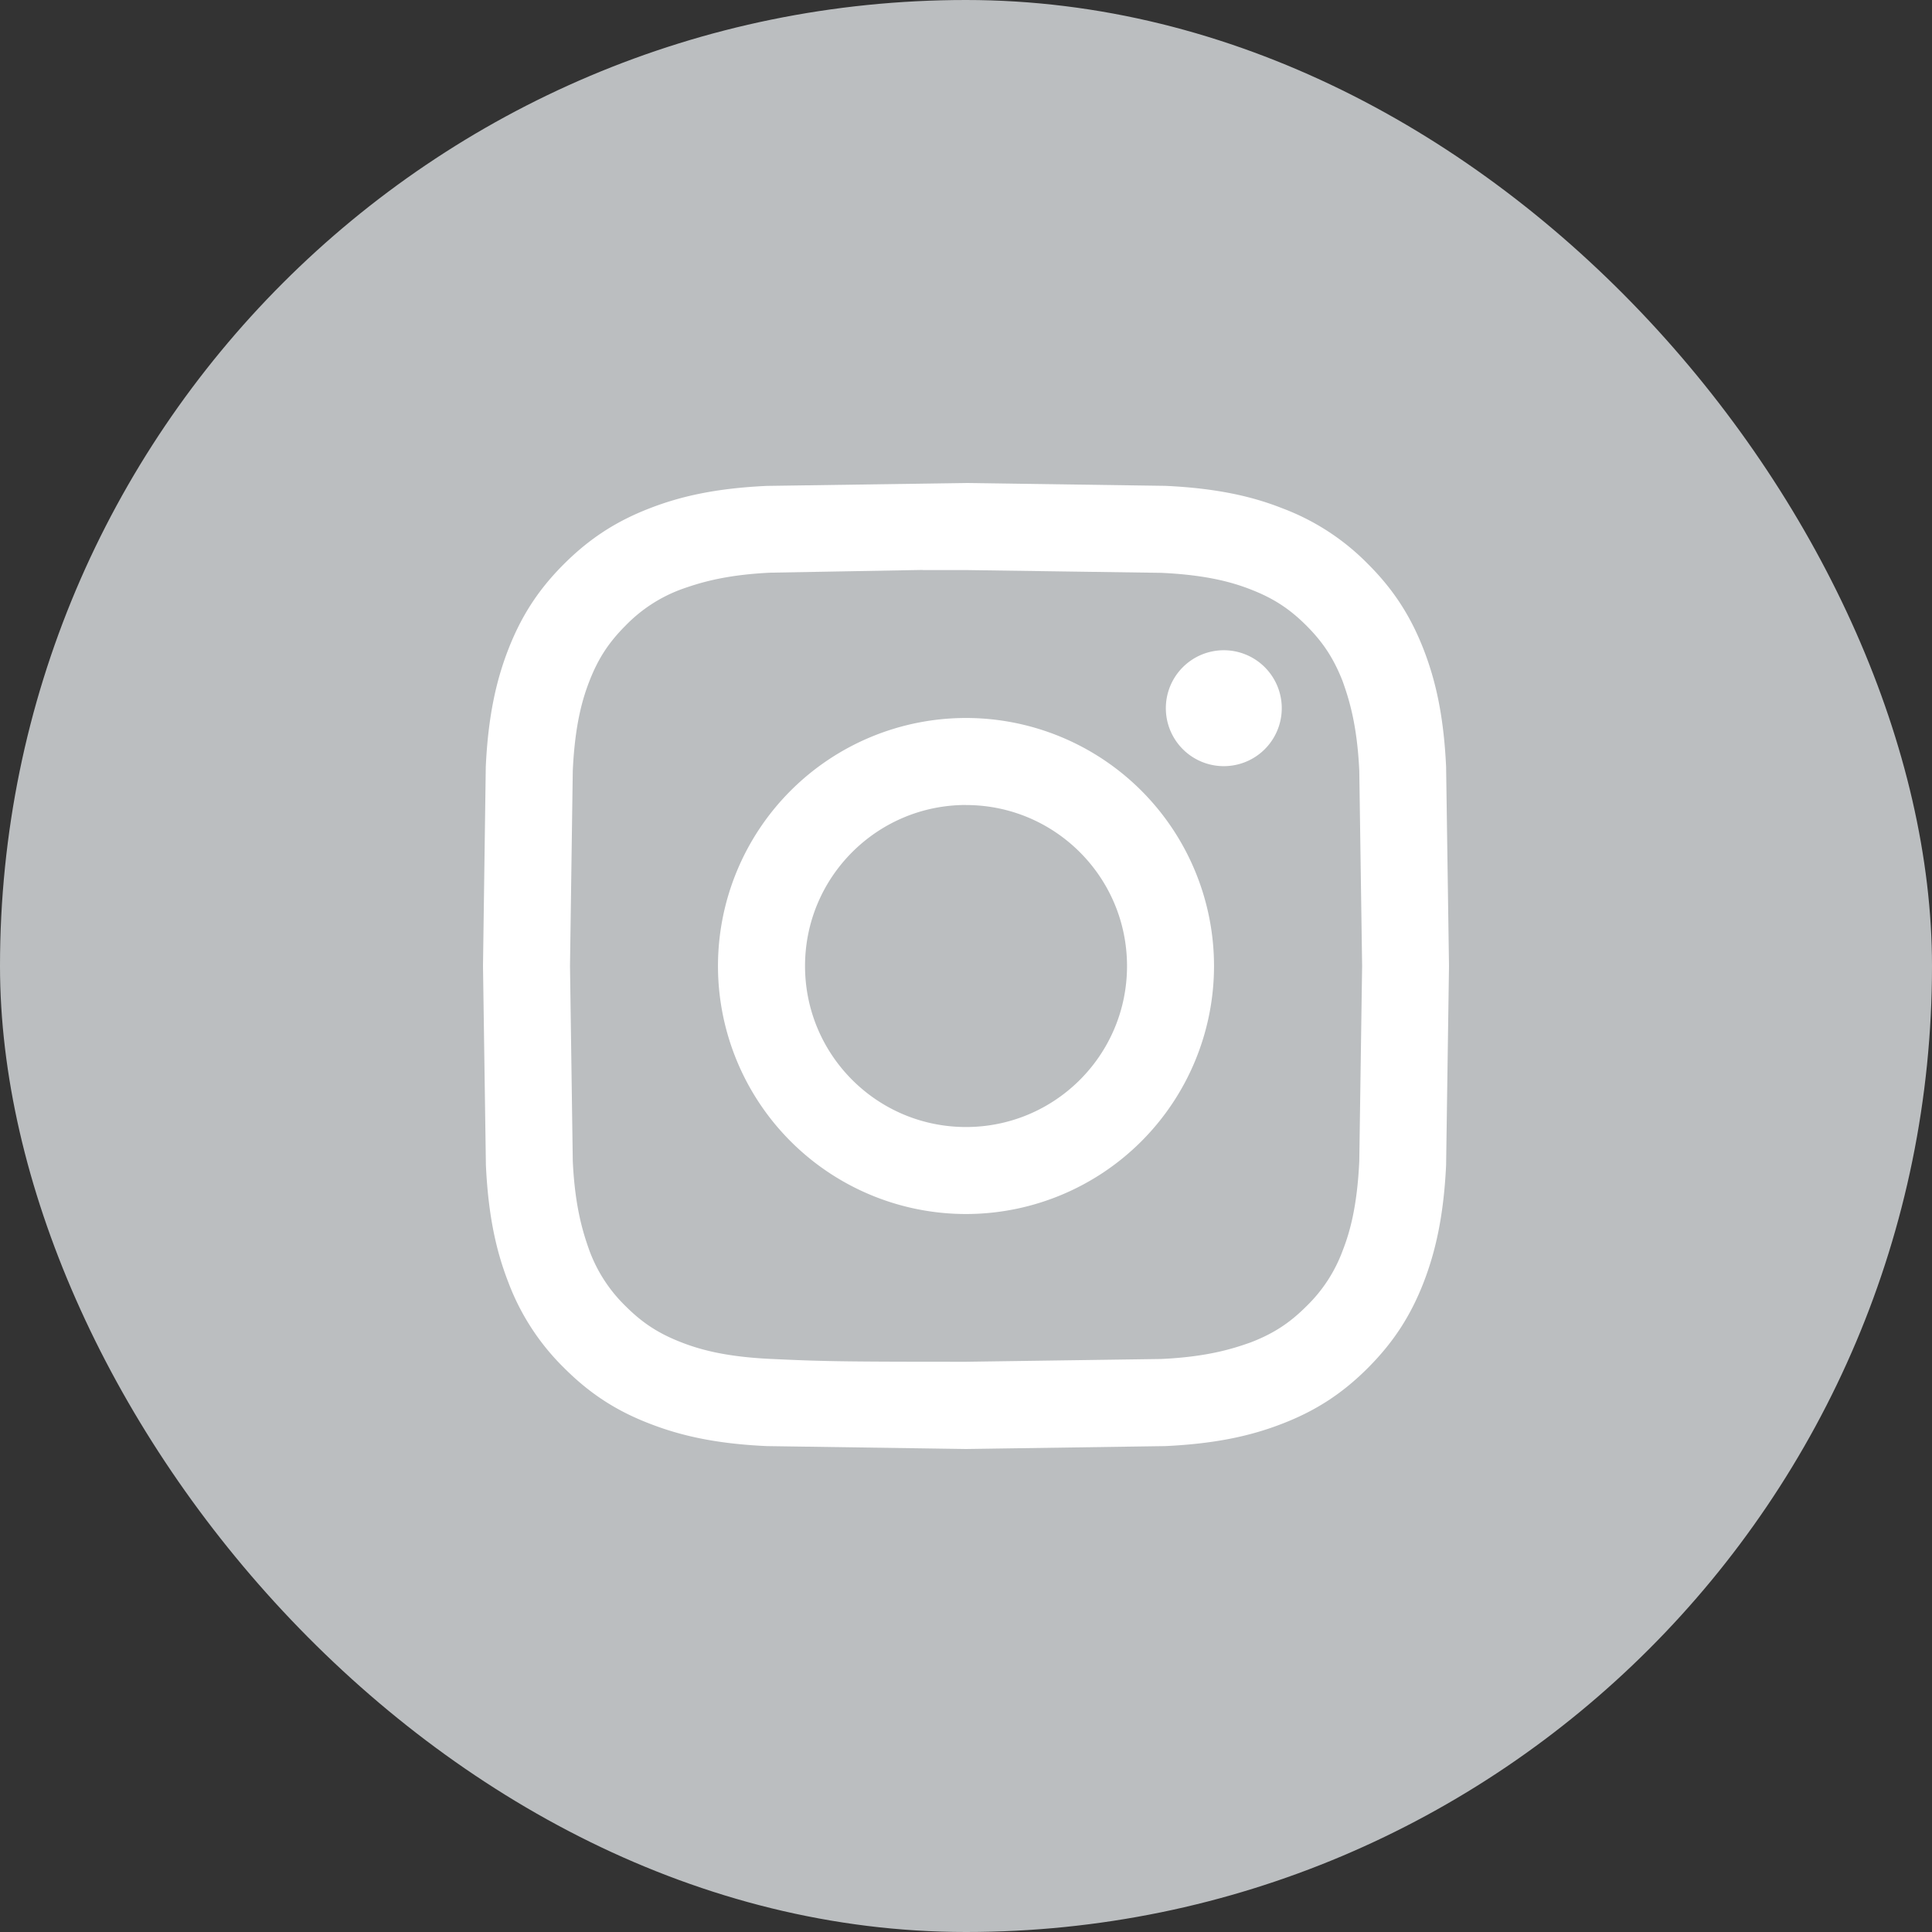
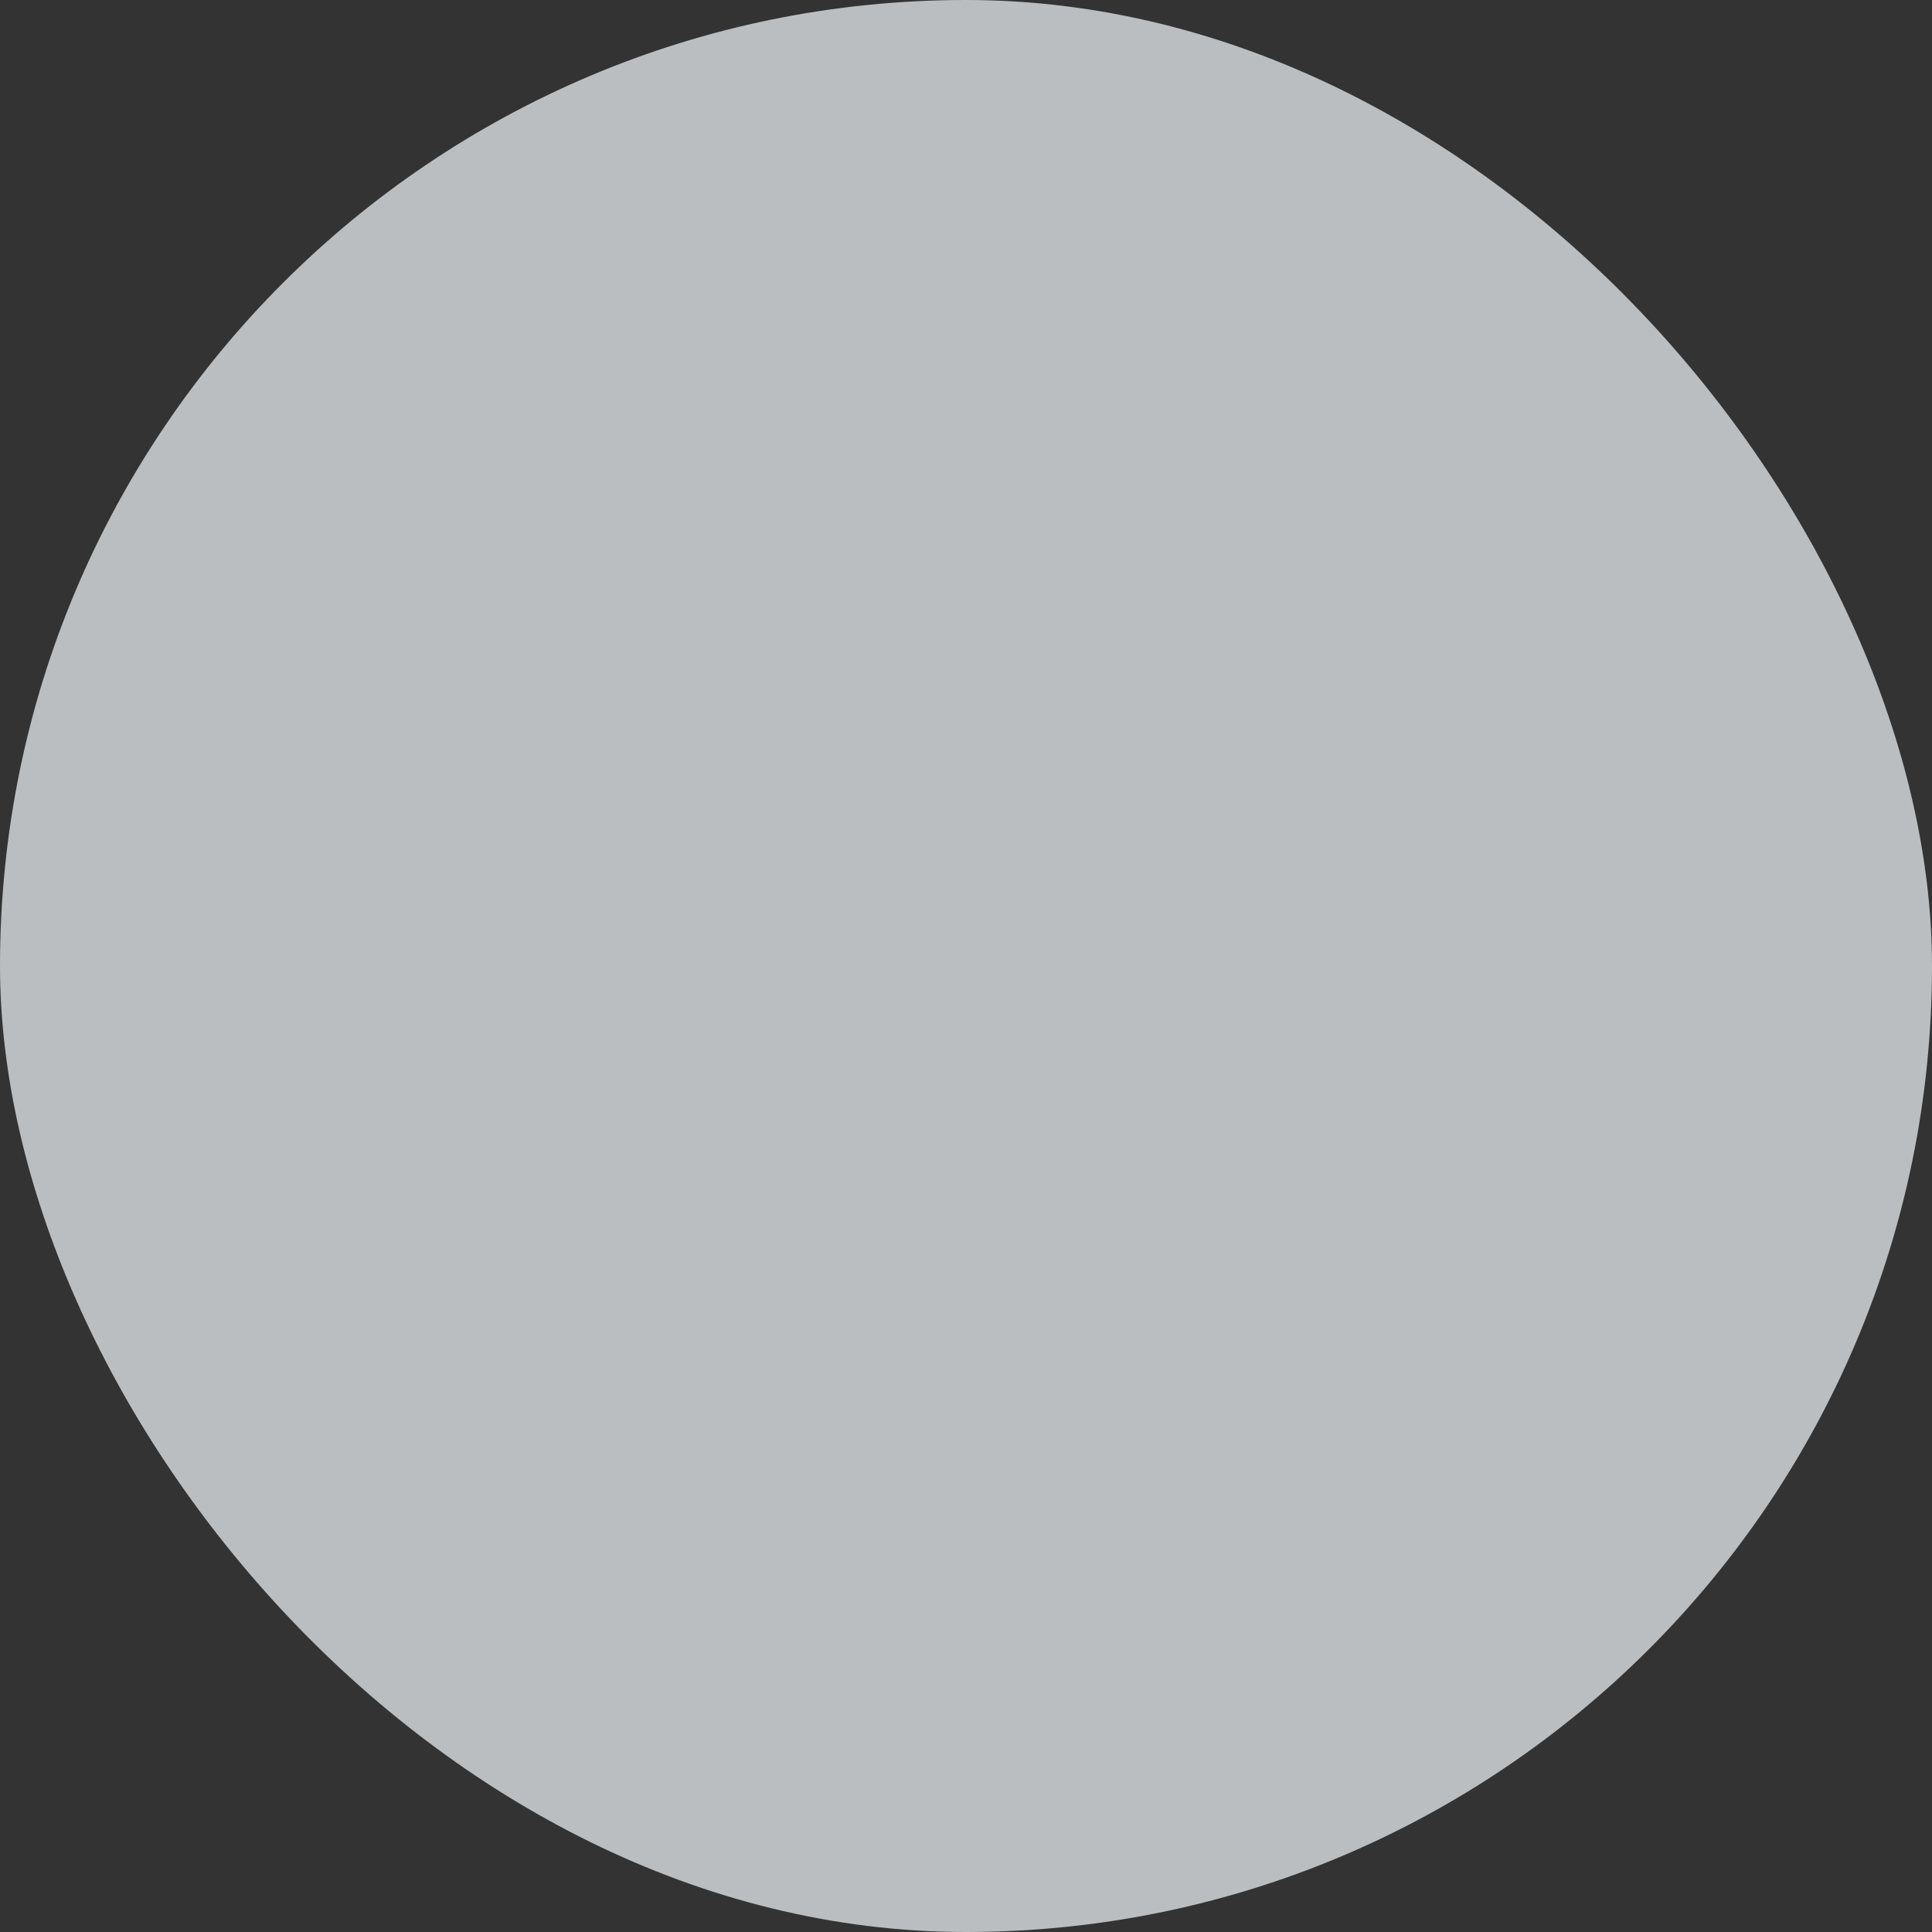
<svg xmlns="http://www.w3.org/2000/svg" width="32" height="32" viewBox="0 0 32 32" fill="none">
  <rect x="0" y="0" width="32" height="32" fill="#333333" stroke="none" />
  <rect width="32" height="32" rx="16" fill="#bbbec0" />
-   <path fill-rule="evenodd" d="M16 8l-3.3.048c-.852.04-1.433.174-1.942.372-.526.204-.972.478-1.417.922s-.718.89-.923 1.417c-.198.51-.333 1.1-.372 1.942L8 16l.048 3.298c.04.852.174 1.433.372 1.942a3.92 3.92 0 0 0 .923 1.417c.444.445.89.72 1.417.923.51.198 1.09.333 1.942.372L16 24l3.298-.048c.852-.04 1.434-.174 1.943-.372.526-.204.972-.478 1.416-.923s.718-.89.923-1.417c.197-.51.332-1.1.372-1.942L24 16l-.048-3.3c-.04-.852-.175-1.433-.372-1.942-.205-.526-.478-.973-.923-1.417a3.91 3.91 0 0 0-1.417-.922c-.5-.198-1.092-.333-1.943-.372L16 8zm-.718 1.442H16l3.233.046c.78.036 1.203.166 1.485.276.373.145.64.318.92.598s.453.547.6.92c.1.282.24.705.276 1.485l.047 3.232-.047 3.232c-.036.78-.166 1.203-.276 1.485a2.47 2.47 0 0 1-.599.919c-.28.28-.546.453-.92.598-.282.1-.705.24-1.485.276L16 22.555c-2.136 0-2.39-.008-3.233-.047-.78-.036-1.203-.166-1.485-.276-.373-.145-.64-.318-.92-.598a2.48 2.48 0 0 1-.599-.919c-.1-.282-.24-.705-.276-1.485l-.046-3.233.046-3.232c.036-.78.166-1.203.276-1.485.145-.373.32-.64.6-.92a2.48 2.48 0 0 1 .92-.599c.282-.1.705-.24 1.486-.276l2.515-.045v.002zm4.988 1.328a.96.96 0 0 0-.96.96.96.96 0 1 0 1.92 0 .96.96 0 0 0-.96-.96h0zM16 11.892A4.11 4.11 0 0 0 11.892 16a4.11 4.11 0 0 0 4.108 4.108A4.11 4.11 0 0 0 20.108 16 4.11 4.11 0 0 0 16 11.892h0zm0 1.442c1.473 0 2.667 1.194 2.667 2.667S17.473 18.667 16 18.667 13.334 17.473 13.334 16s1.194-2.667 2.667-2.667z" fill="#fff" />
</svg>